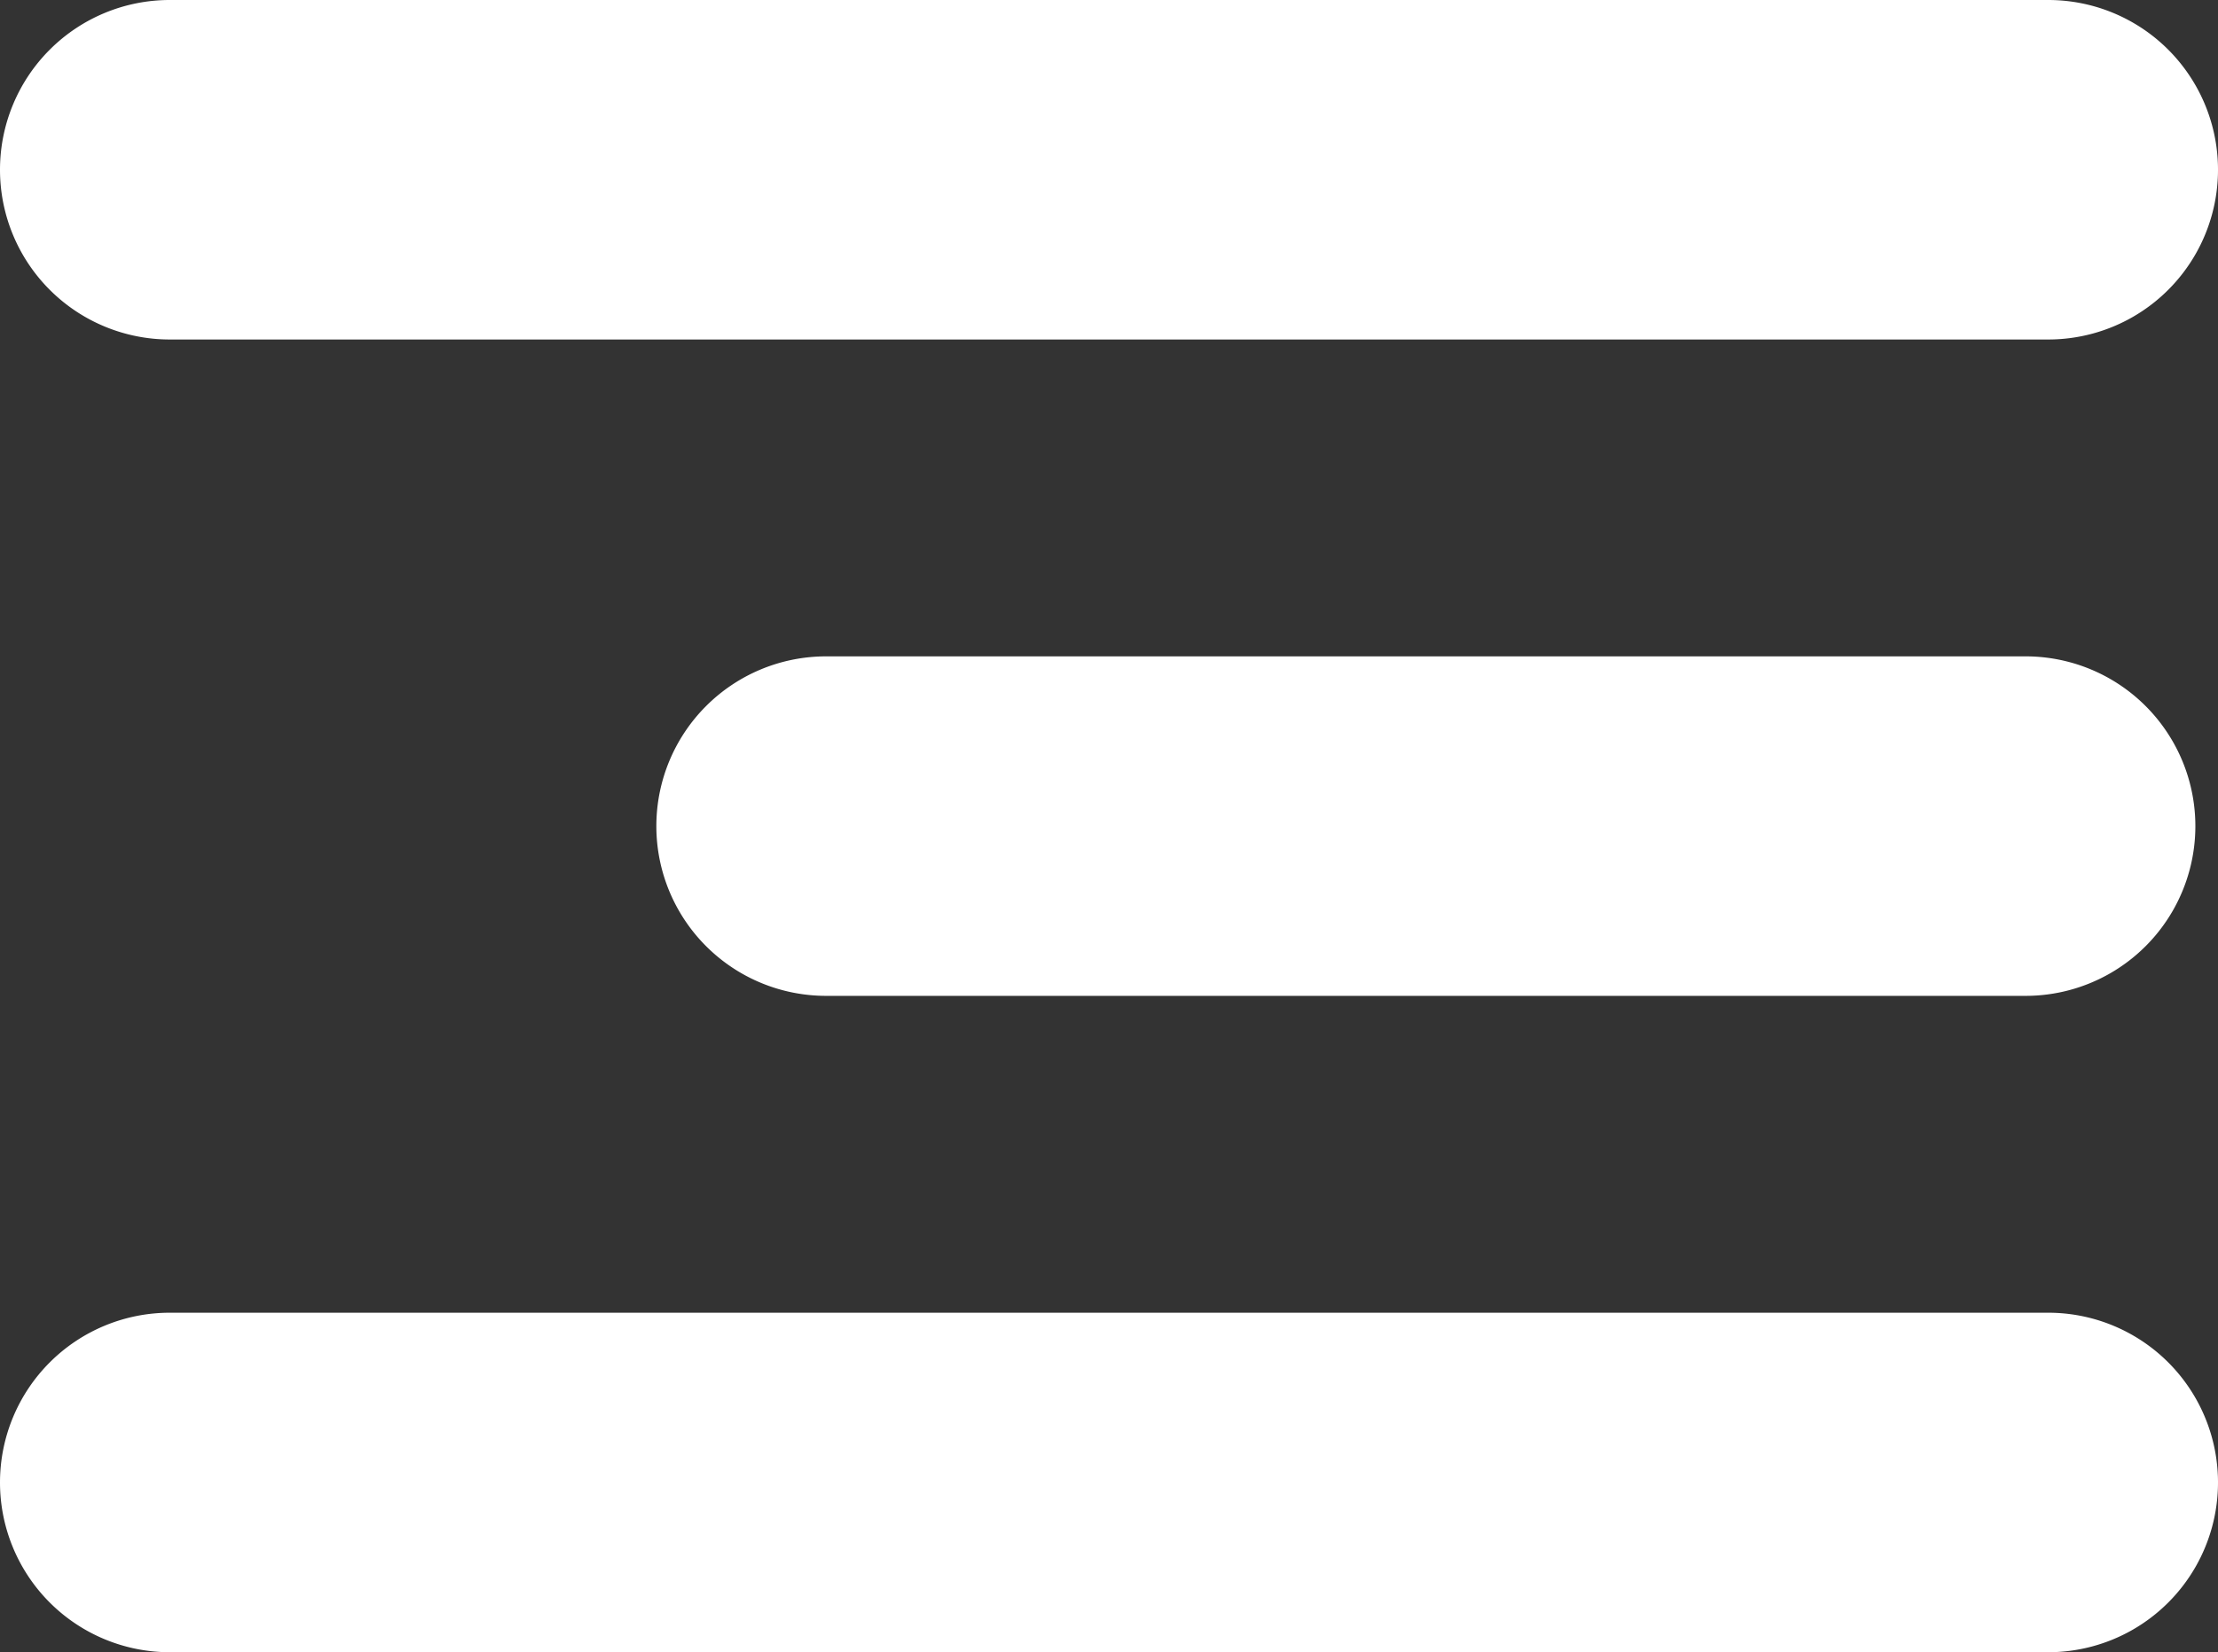
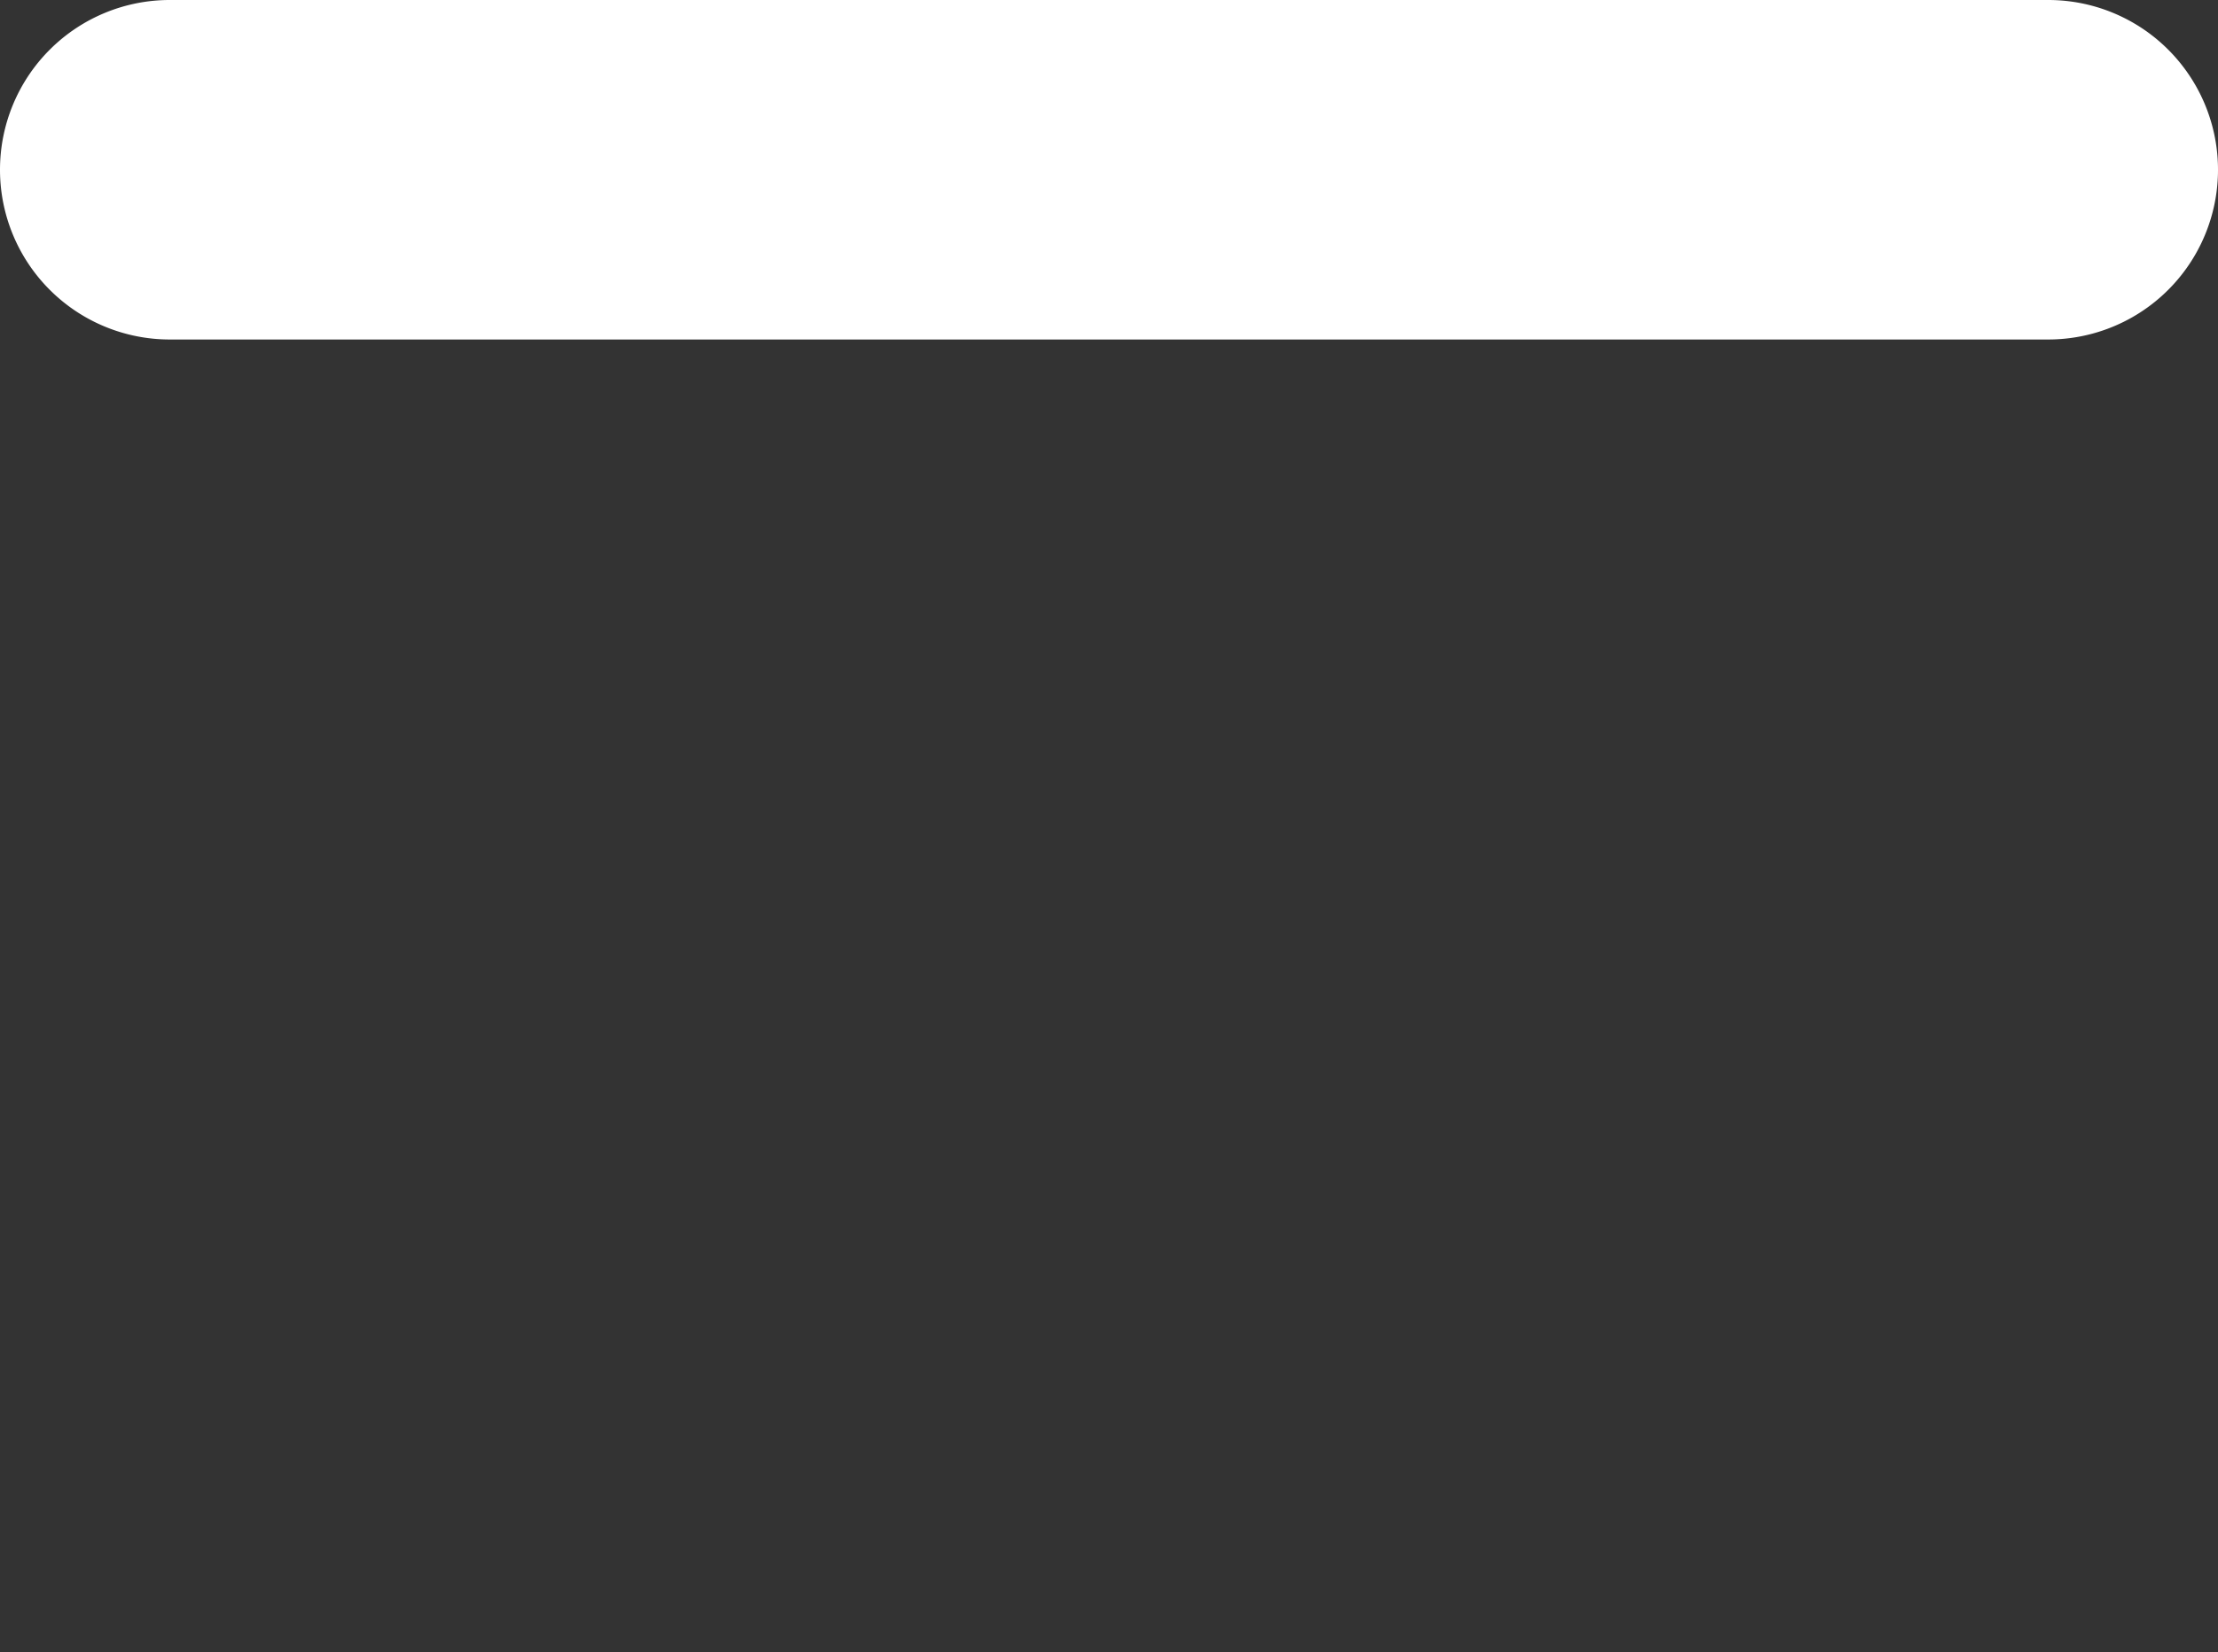
<svg xmlns="http://www.w3.org/2000/svg" width="98" height="73" viewBox="0 0 98 73">
  <rect x="0" y="0" width="98" height="73" fill="#333333" stroke="none" />
  <g id="Grupo_105" data-name="Grupo 105" transform="translate(-1669.5 -30.5)">
    <g id="Grupo_104" data-name="Grupo 104">
      <path id="Line_1" data-name="Line 1" d="M83,7.5H0A7.5,7.5,0,0,1-7.5,0,7.5,7.5,0,0,1,0-7.5H83A7.5,7.5,0,0,1,90.5,0,7.5,7.5,0,0,1,83,7.5Z" transform="translate(1677 38)" fill="#fff" />
-       <path id="Line_2" data-name="Line 2" d="M53,7.5H0A7.5,7.5,0,0,1-7.5,0,7.5,7.5,0,0,1,0-7.5H53A7.5,7.5,0,0,1,60.5,0,7.5,7.5,0,0,1,53,7.5Z" transform="translate(1706 67)" fill="#fff" />
-       <path id="Line_3" data-name="Line 3" d="M83,7.5H0A7.5,7.5,0,0,1-7.5,0,7.5,7.5,0,0,1,0-7.5H83A7.5,7.5,0,0,1,90.5,0,7.5,7.5,0,0,1,83,7.5Z" transform="translate(1677 96)" fill="#fff" />
    </g>
  </g>
</svg>